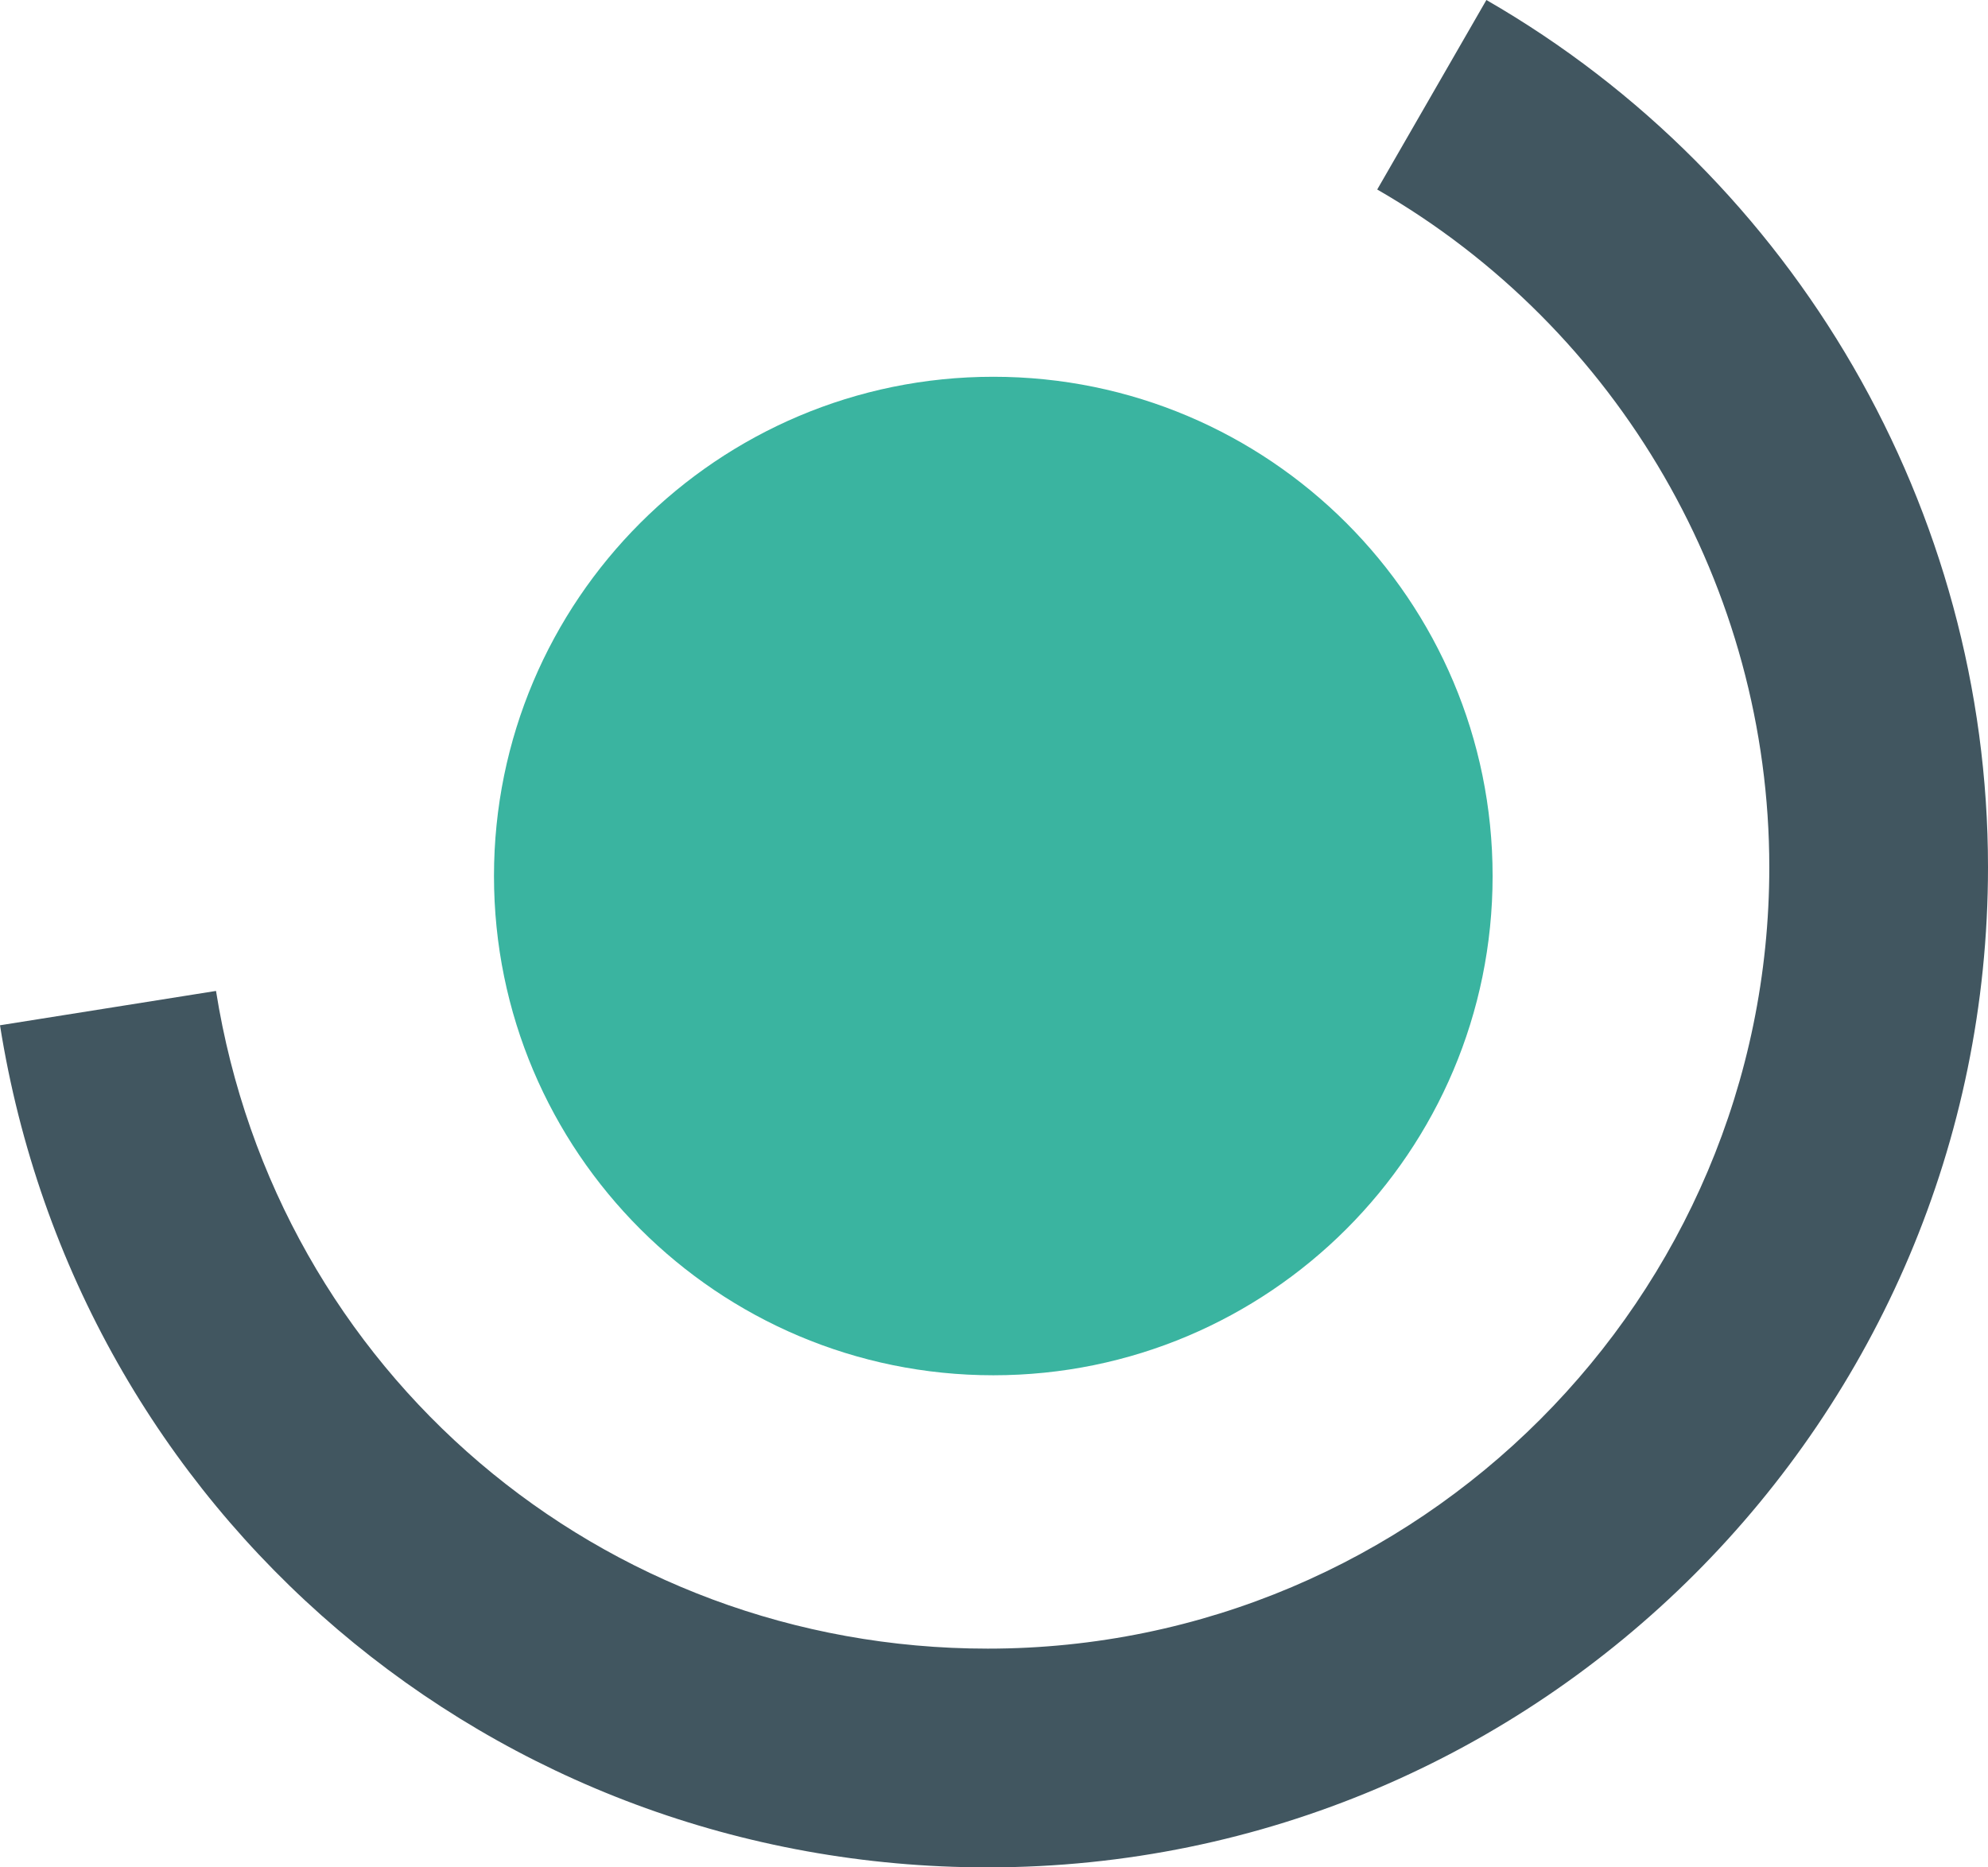
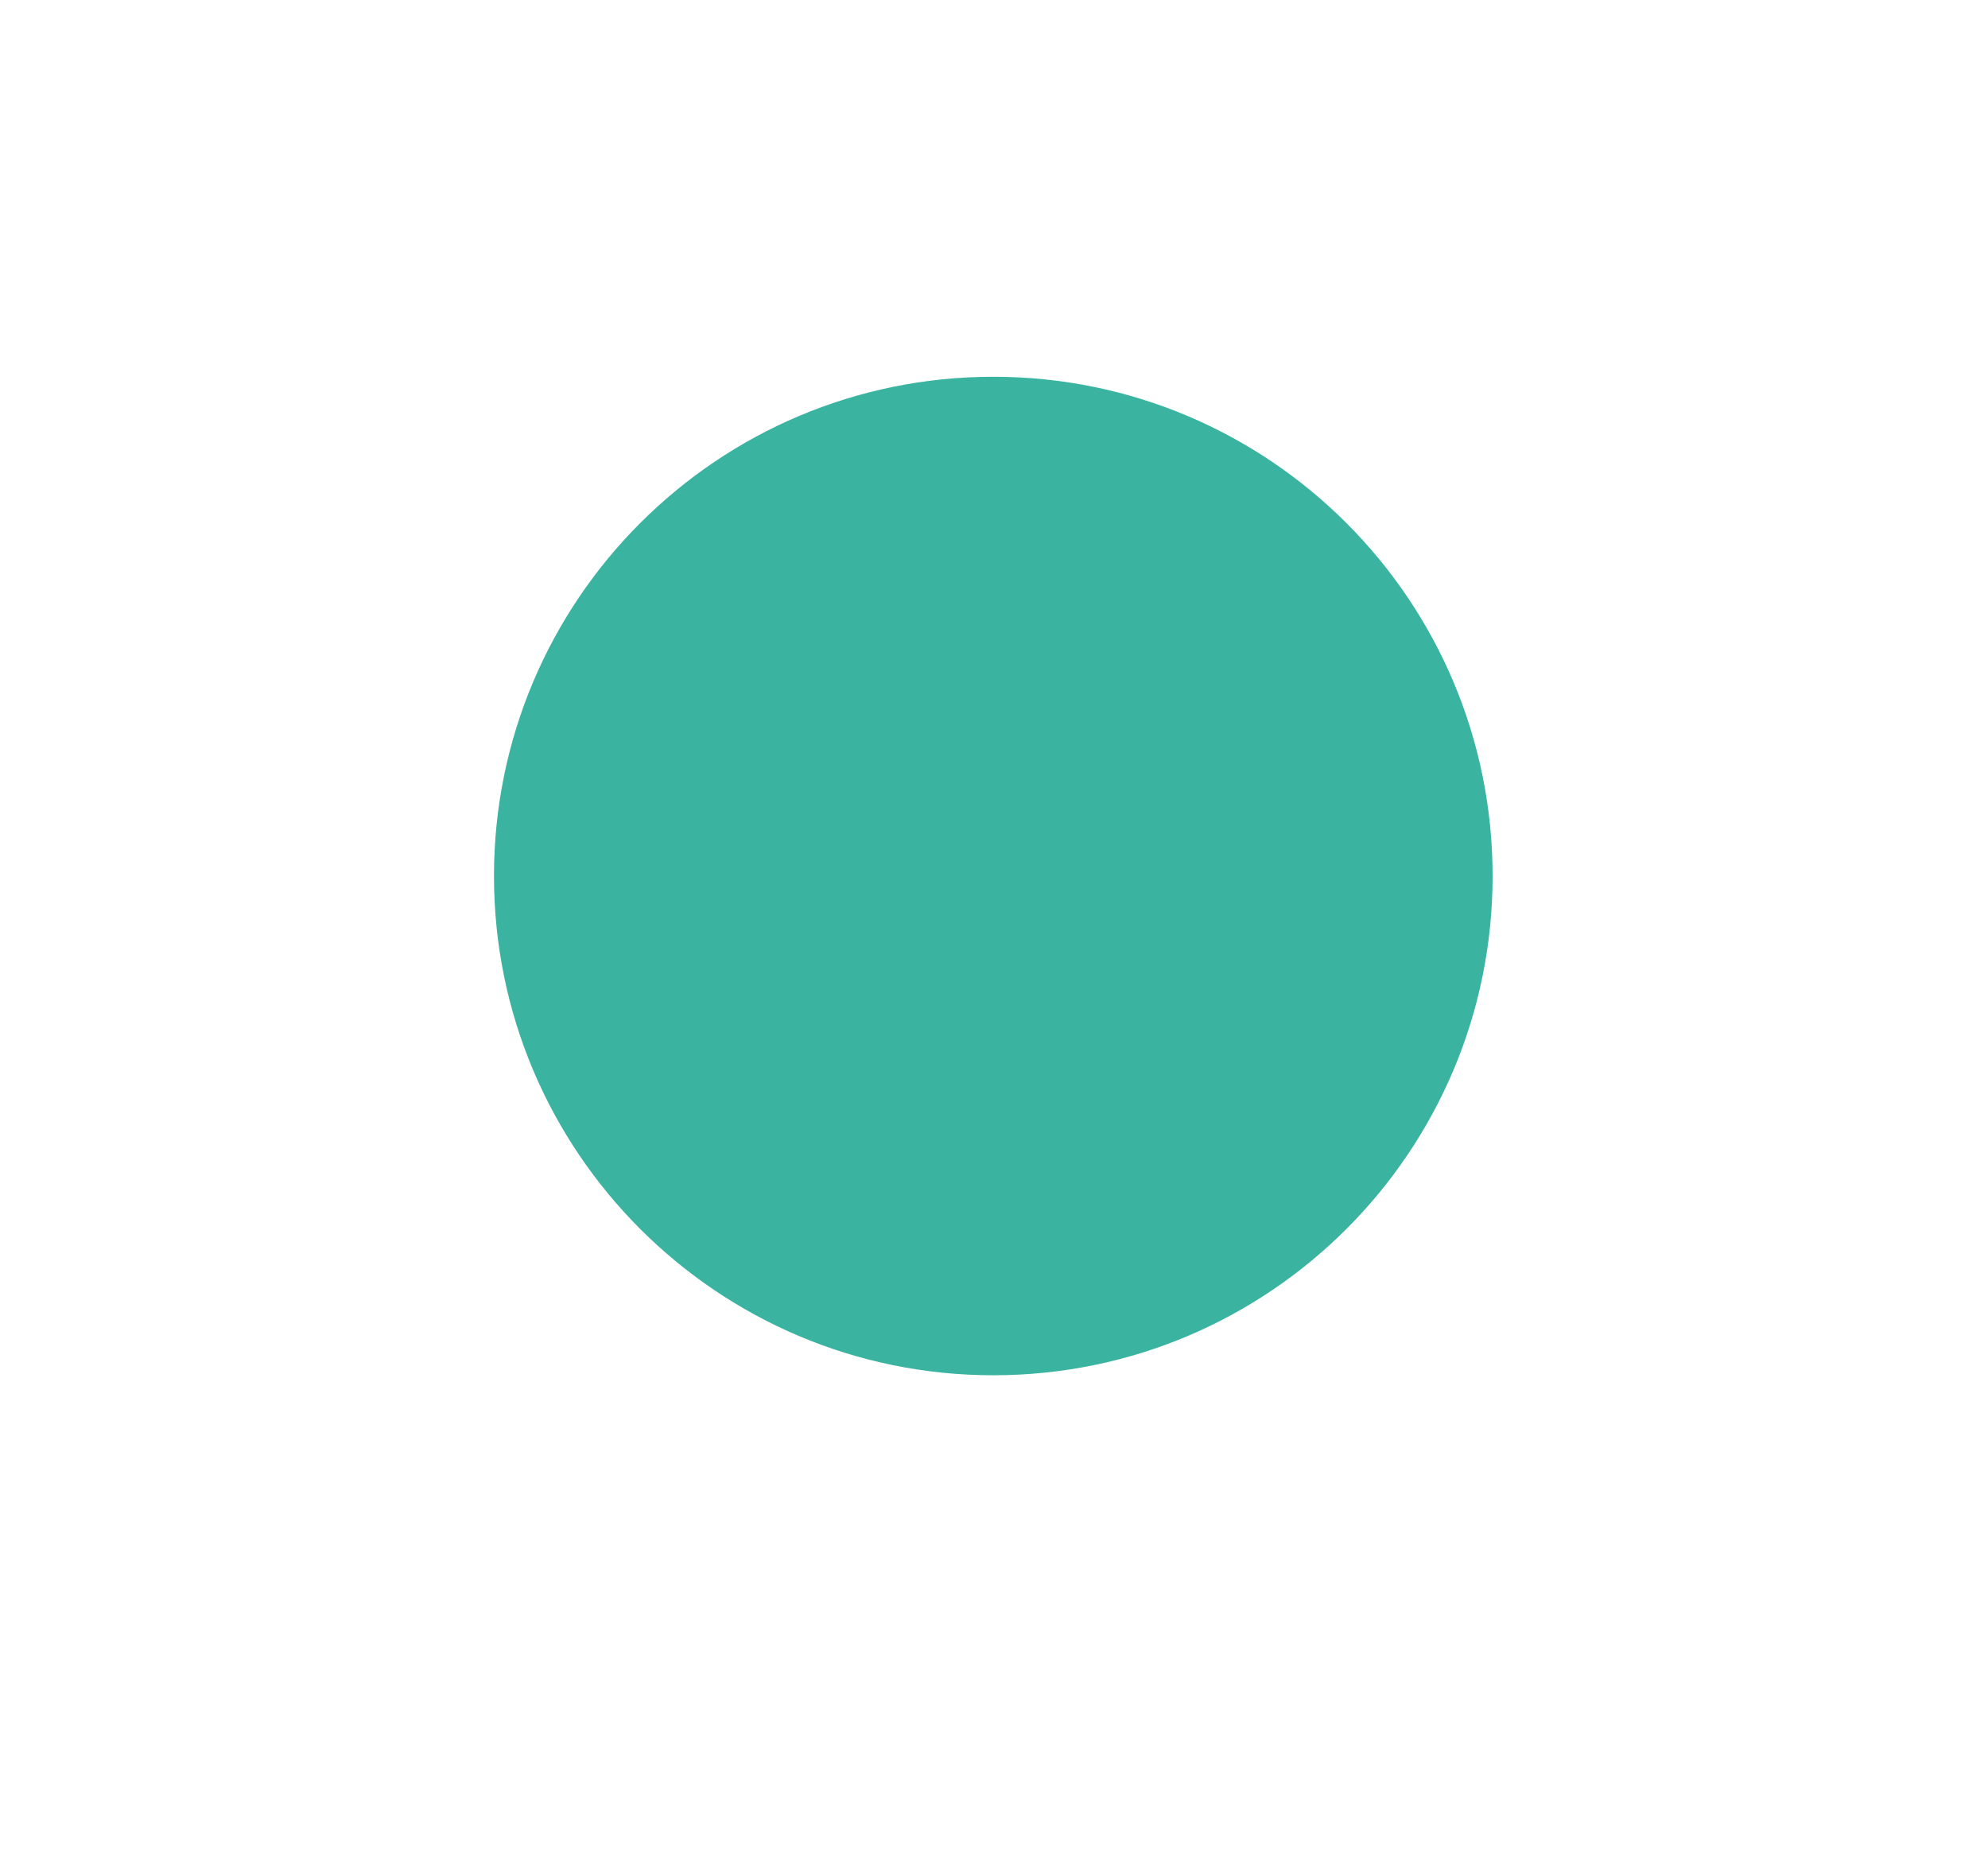
<svg xmlns="http://www.w3.org/2000/svg" version="1.1" id="Ebene_1" x="0px" y="0px" width="120px" height="112.727px" viewBox="0 0 120 112.727" enable-background="new 0 0 120 112.727" xml:space="preserve">
  <path fill="#3AB4A0" d="M90.097,52.882c0,16.644-13.494,30.138-30.137,30.138c-16.646,0-30.142-13.494-30.142-30.138  S43.315,22.744,59.96,22.744C76.603,22.744,90.097,36.238,90.097,52.882" />
-   <path fill="#415660" d="M89.722,0l-6.59,11.44c14.599,8.408,23.667,24.084,23.667,40.91c0,26.01-21.162,47.172-47.175,47.172  c-23.339,0-42.93-16.695-46.585-39.703L0,61.892c4.679,29.453,29.756,50.835,59.625,50.835c33.29,0,60.375-27.085,60.375-60.376  C120,30.817,108.398,10.757,89.722,0z" />
</svg>